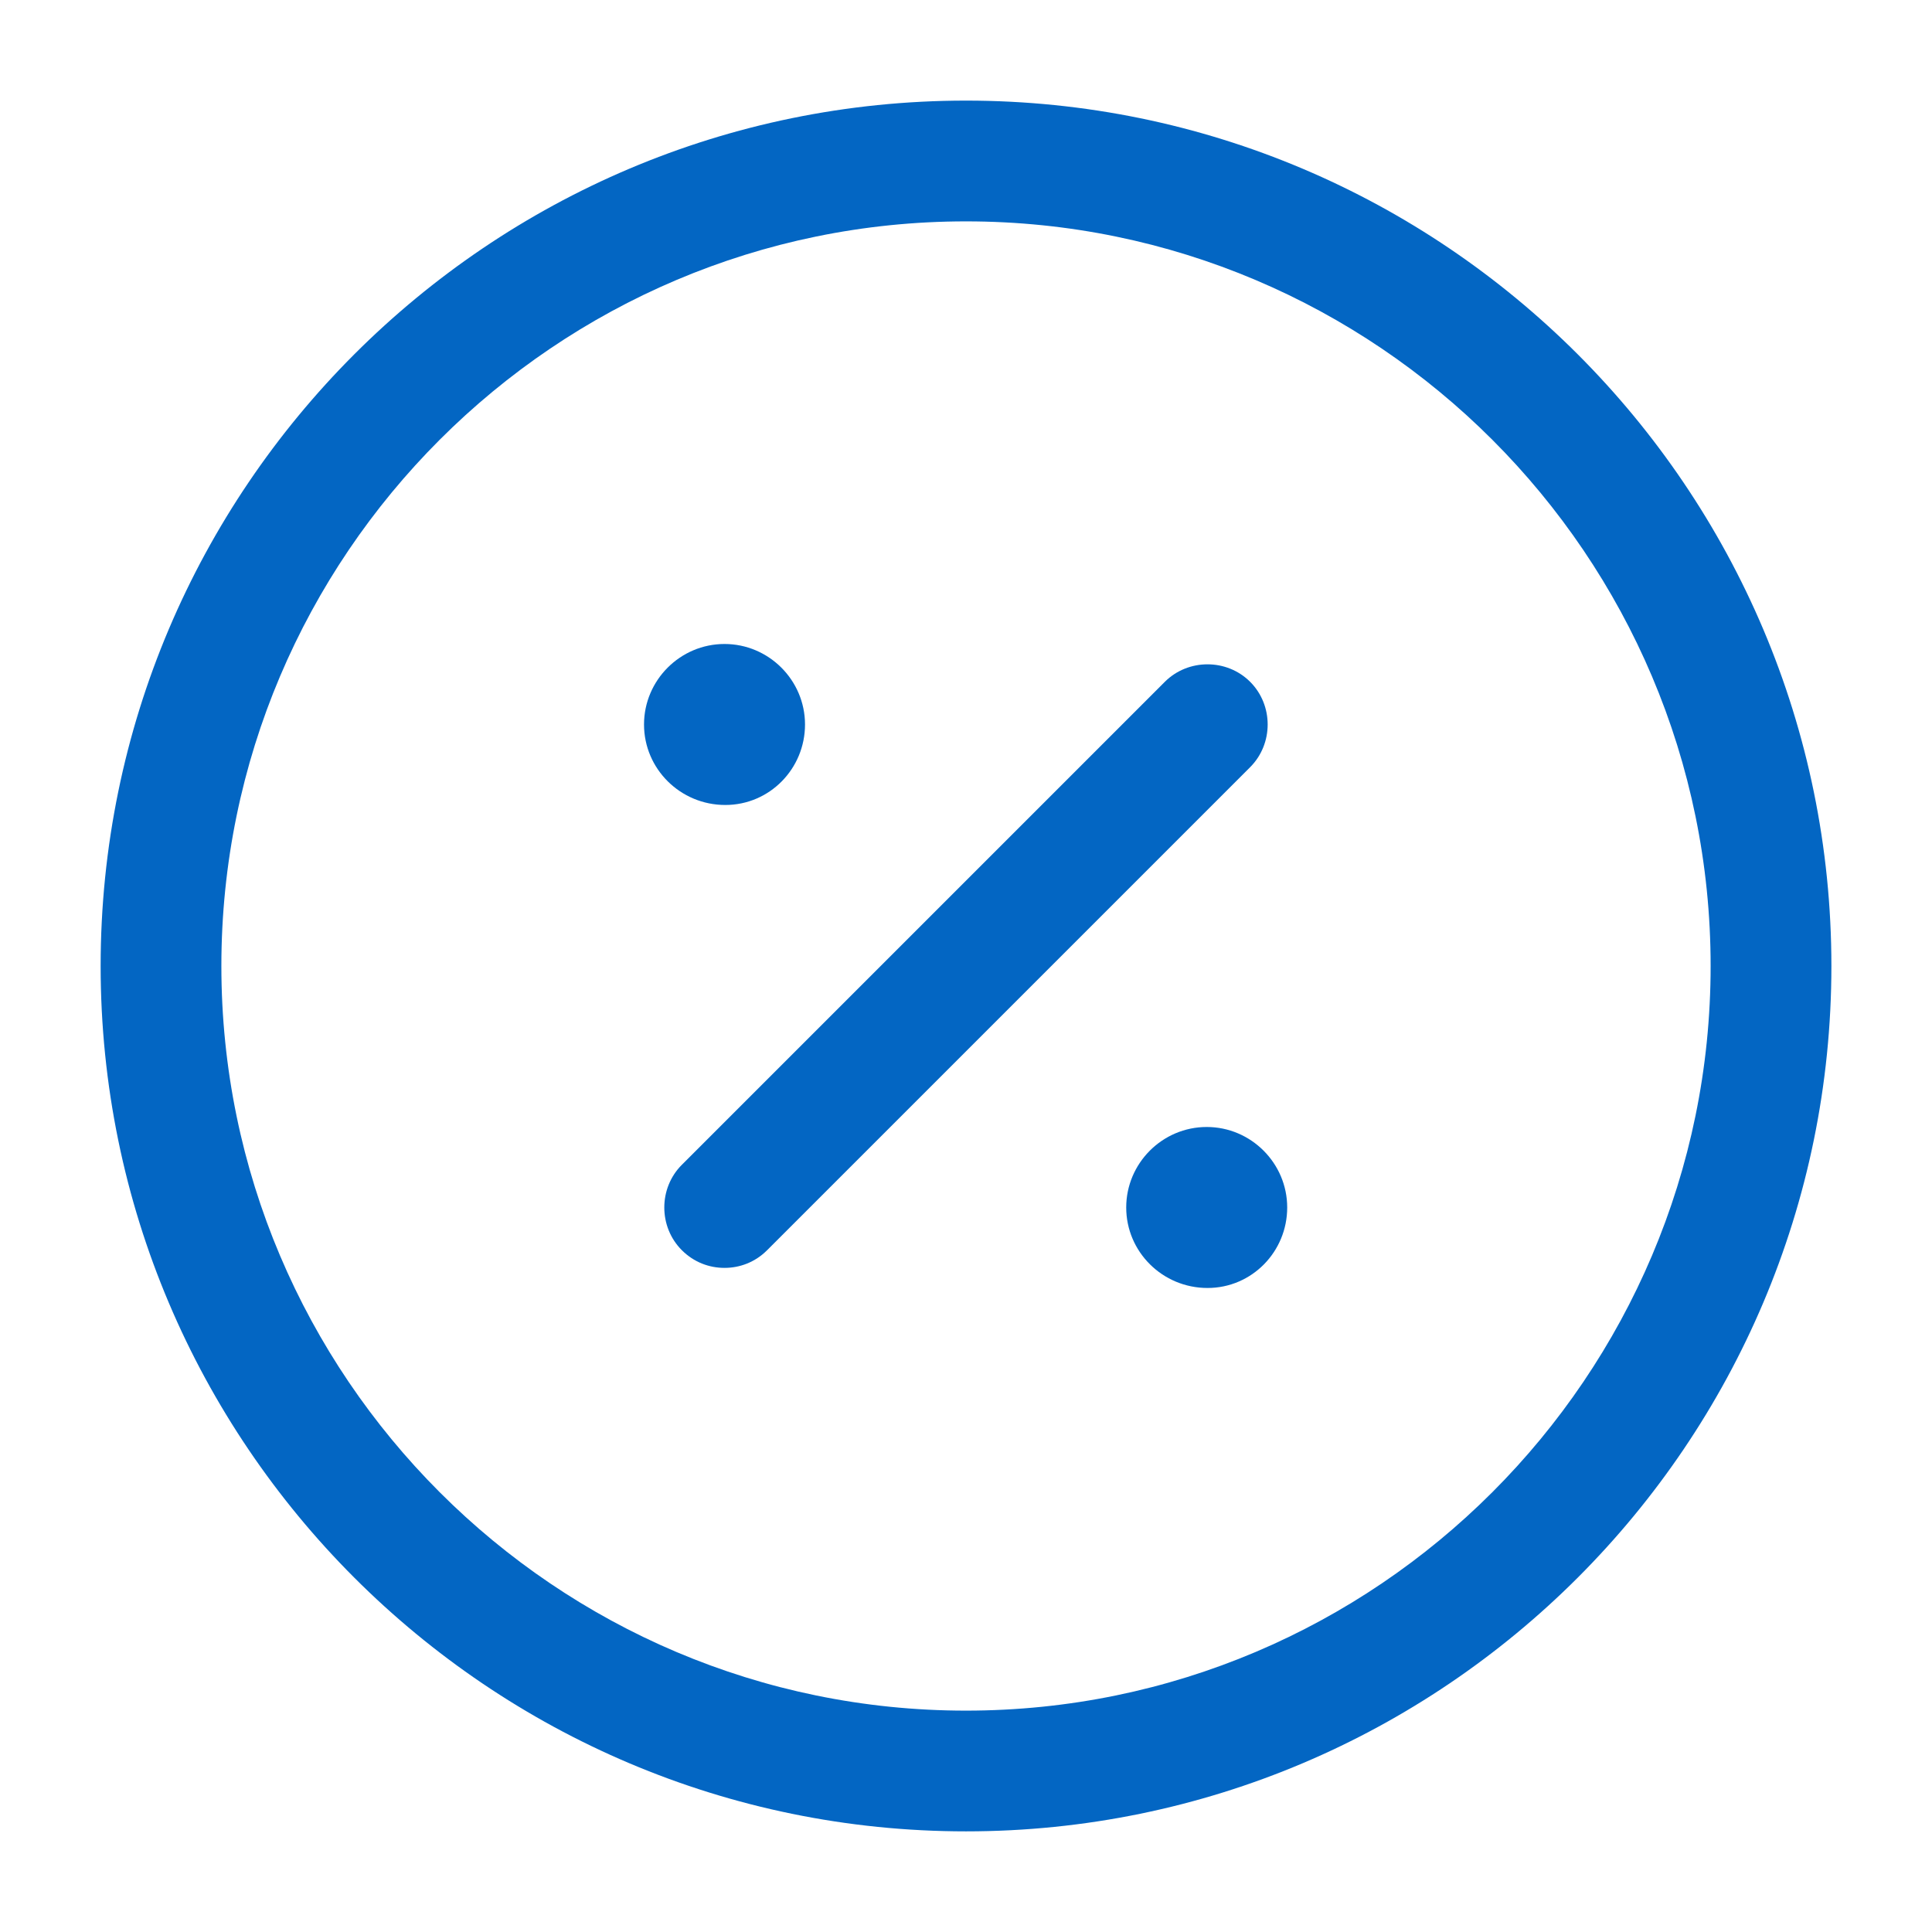
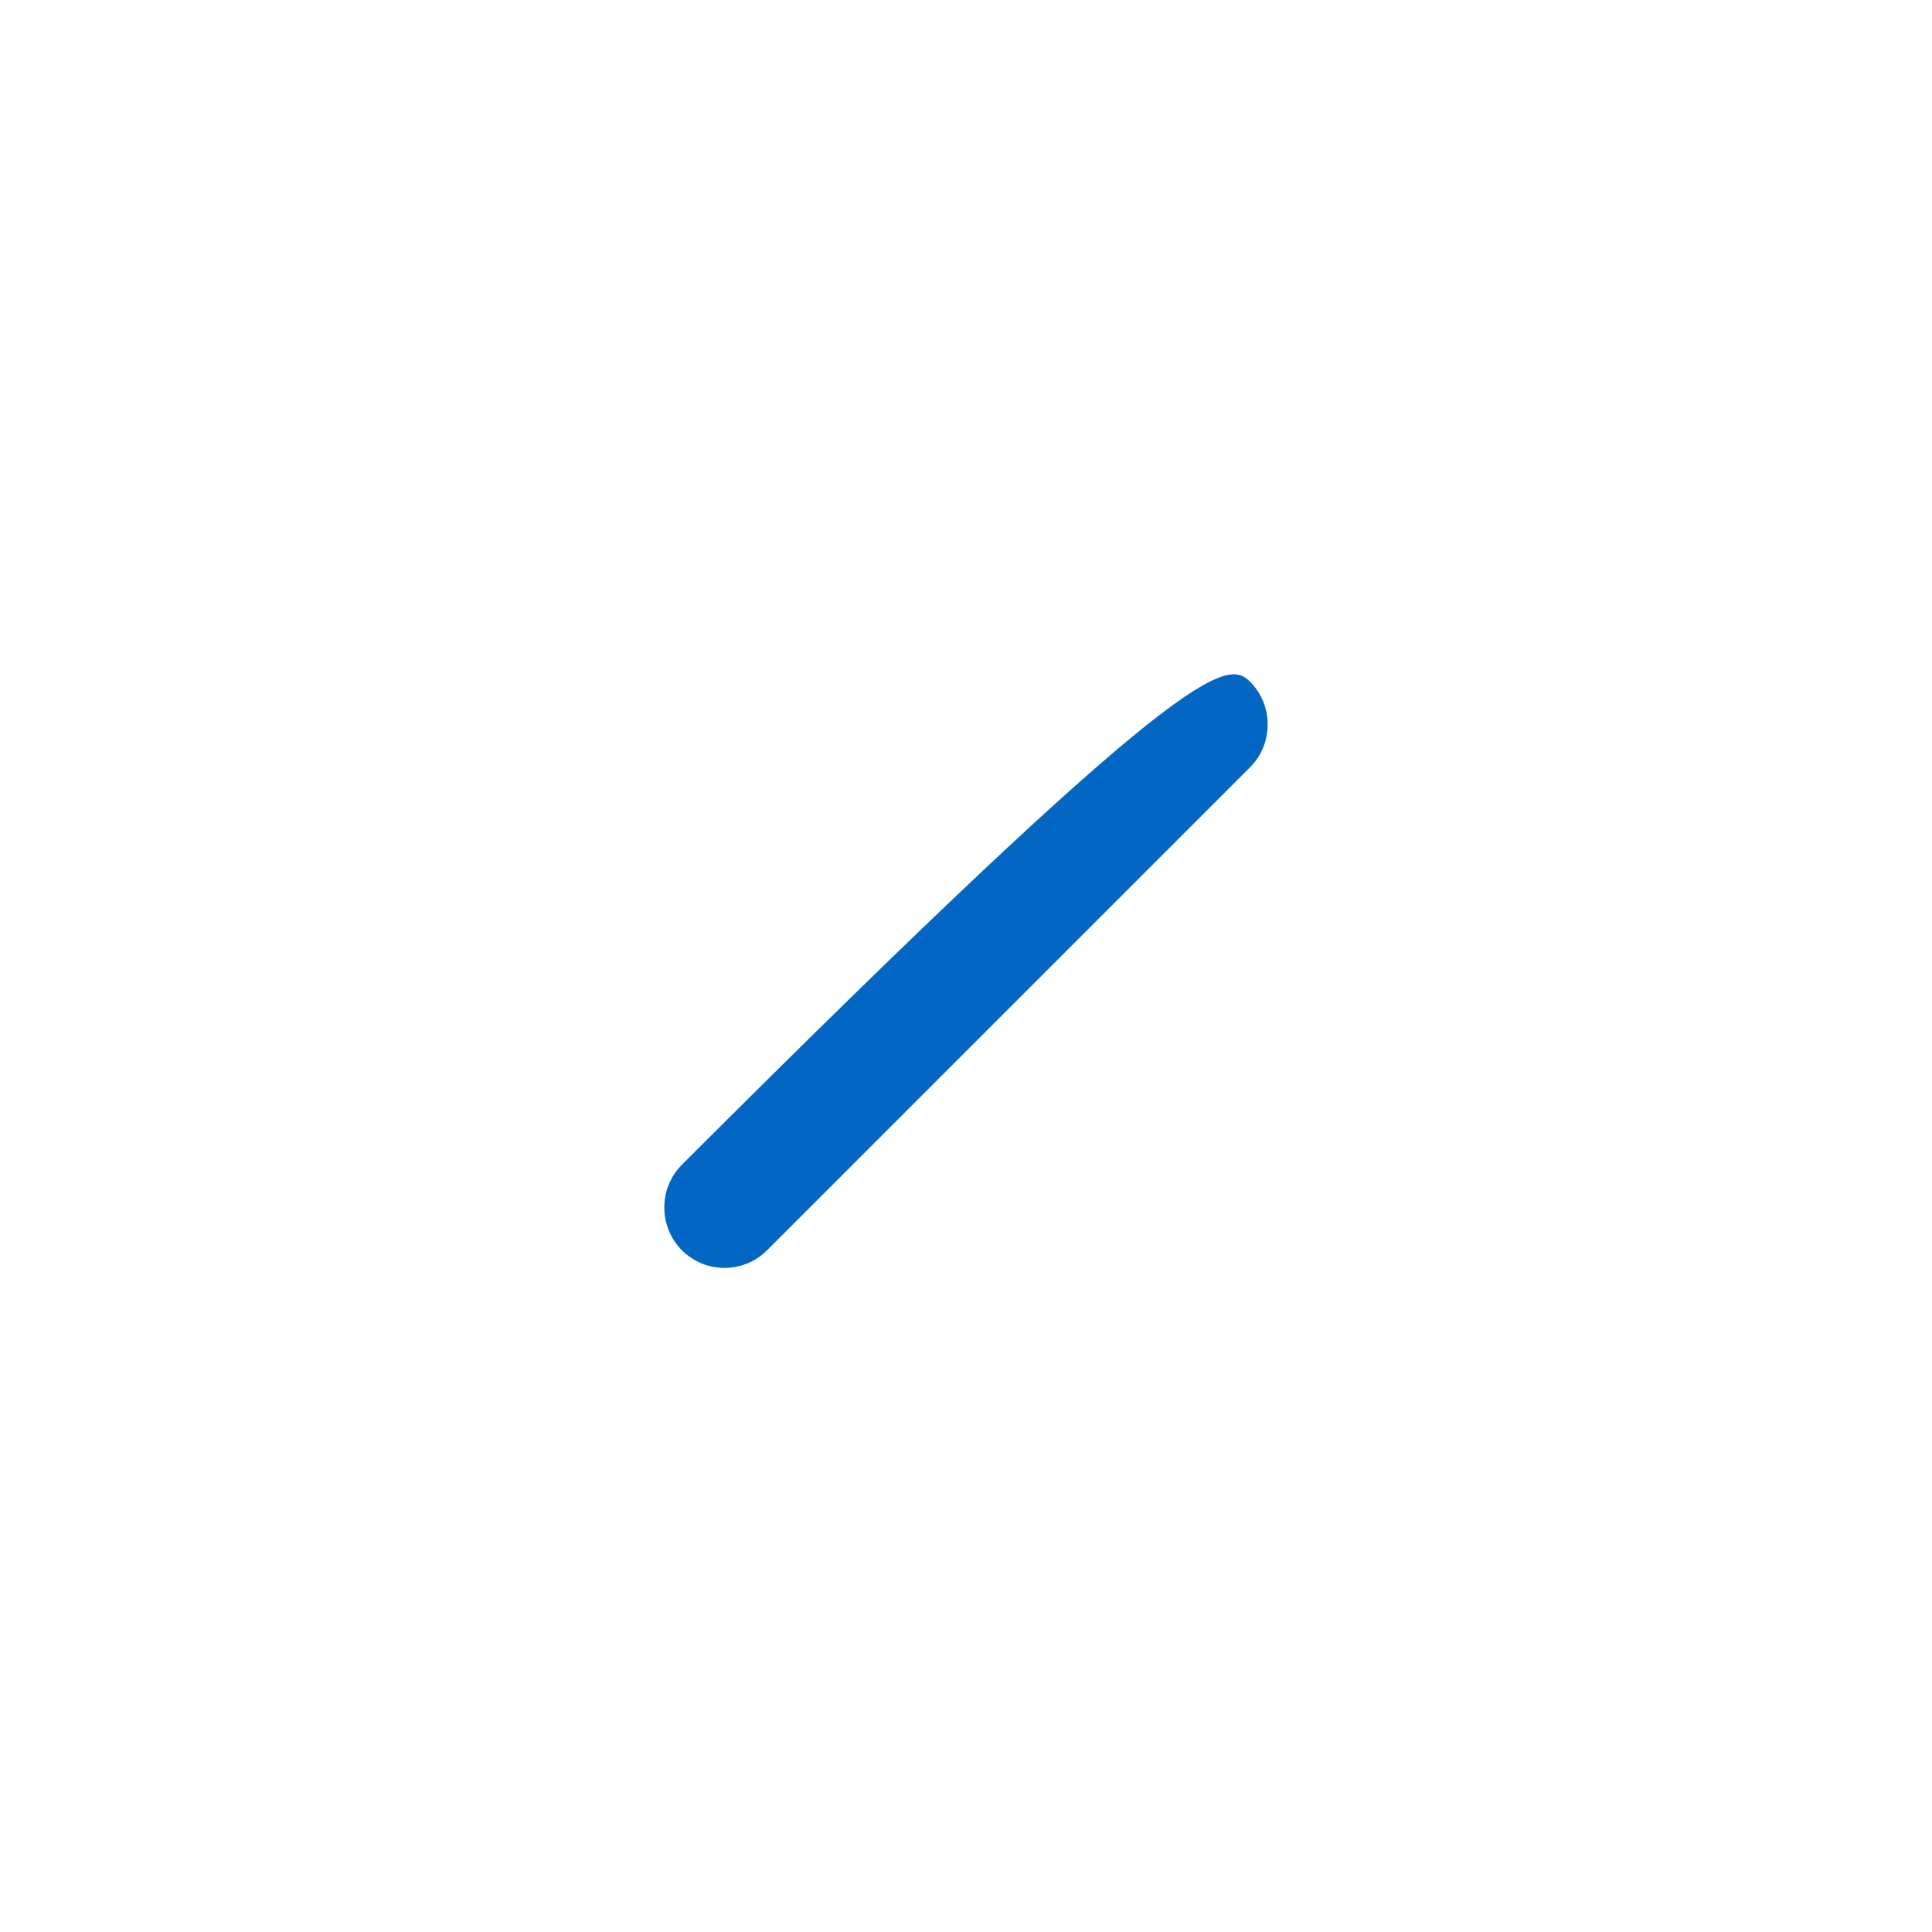
<svg xmlns="http://www.w3.org/2000/svg" width="55" height="55" viewBox="0 0 55 55" fill="none">
-   <path d="M27.5 52.135C13.911 52.135 2.865 41.089 2.865 27.5C2.865 13.91 13.911 2.864 27.5 2.864C41.09 2.864 52.136 13.91 52.136 27.5C52.136 41.089 41.09 52.135 27.5 52.135ZM27.5 6.302C15.813 6.302 6.302 15.812 6.302 27.5C6.302 39.187 15.813 48.698 27.5 48.698C39.188 48.698 48.698 39.187 48.698 27.5C48.698 15.812 39.188 6.302 27.5 6.302Z" fill="#0366C3" />
-   <path d="M34.376 36.666C33.092 36.666 32.061 35.635 32.061 34.375C32.061 33.114 33.092 32.083 34.353 32.083C35.613 32.083 36.644 33.114 36.644 34.375C36.644 35.635 35.636 36.666 34.376 36.666Z" fill="#0366C3" />
-   <path d="M20.648 22.916C19.365 22.916 18.334 21.885 18.334 20.625C18.334 19.364 19.365 18.333 20.625 18.333C21.886 18.333 22.917 19.364 22.917 20.625C22.917 21.885 21.909 22.916 20.648 22.916Z" fill="#0366C3" />
-   <path d="M20.625 36.094C20.189 36.094 19.754 35.934 19.41 35.59C18.745 34.925 18.745 33.825 19.41 33.16L33.16 19.41C33.825 18.746 34.925 18.746 35.589 19.41C36.254 20.075 36.254 21.175 35.589 21.84L21.839 35.59C21.496 35.934 21.06 36.094 20.625 36.094Z" fill="#0366C3" />
+   <path d="M20.625 36.094C20.189 36.094 19.754 35.934 19.41 35.59C18.745 34.925 18.745 33.825 19.41 33.16C33.825 18.746 34.925 18.746 35.589 19.41C36.254 20.075 36.254 21.175 35.589 21.84L21.839 35.59C21.496 35.934 21.06 36.094 20.625 36.094Z" fill="#0366C3" />
</svg>